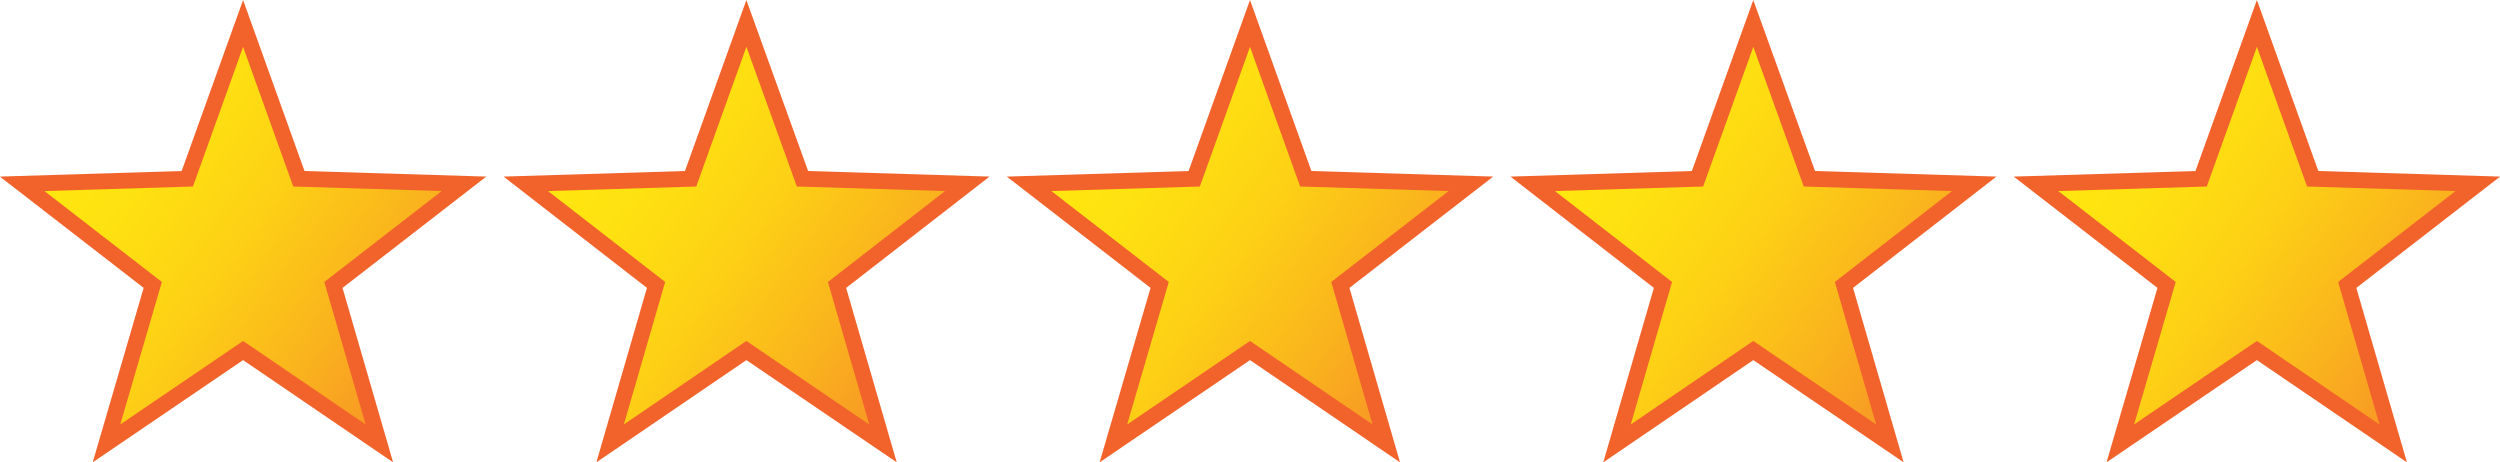
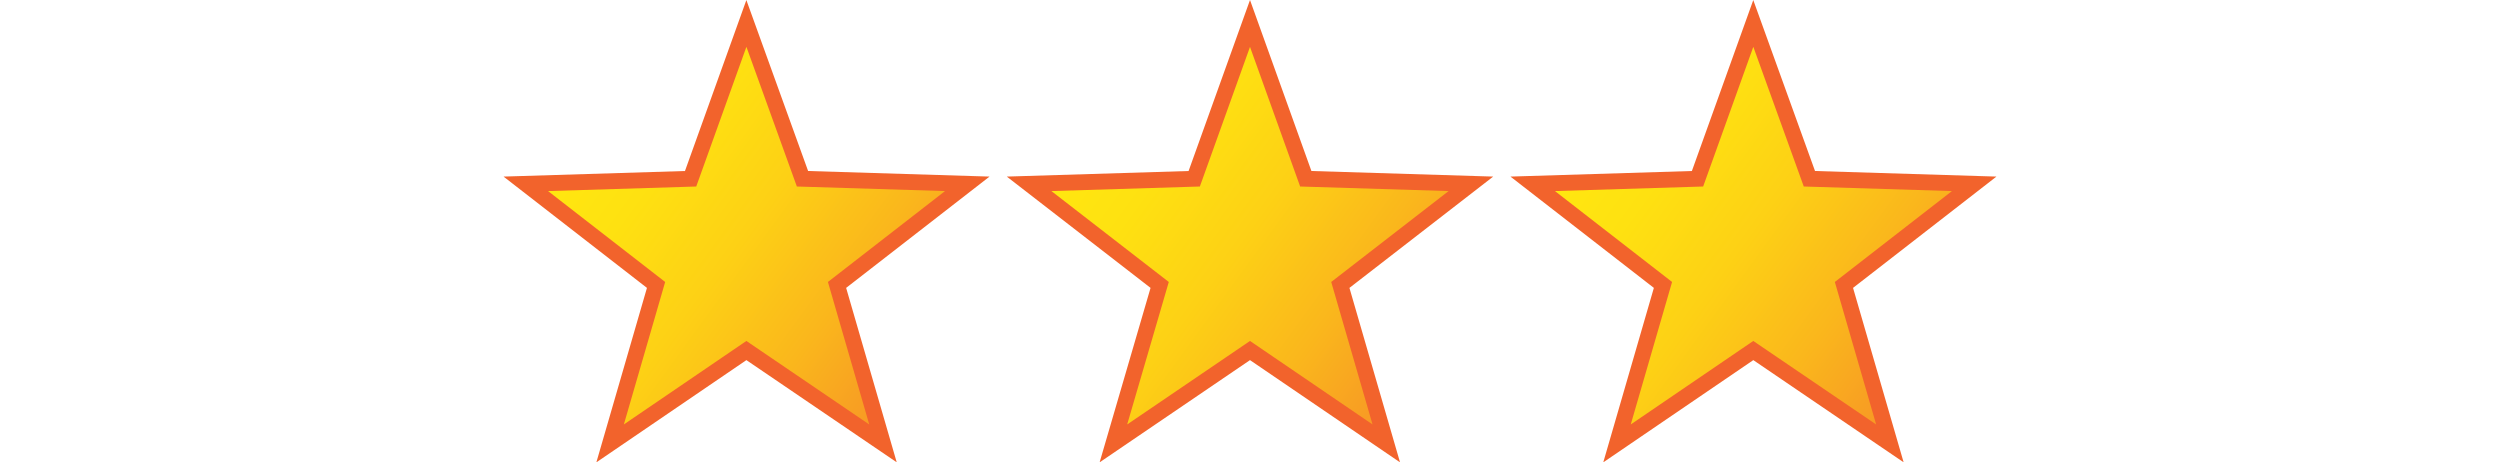
<svg xmlns="http://www.w3.org/2000/svg" xmlns:xlink="http://www.w3.org/1999/xlink" viewBox="0 0 78.88 14.59">
  <defs>
    <style>.i{fill:url(#d);}.i,.j,.k,.l,.m{stroke:#f2632c;stroke-miterlimit:10;stroke-width:.5px;}.j{fill:url(#e);}.k{fill:url(#g);}.l{fill:url(#h);}.m{fill:url(#f);}</style>
    <linearGradient id="d" x1="2.11" y1="4.88" x2="13.37" y2="13.08" gradientTransform="matrix(1, 0, 0, 1, 0, 0)" gradientUnits="userSpaceOnUse">
      <stop offset="0" stop-color="#ffe710" />
      <stop offset=".18" stop-color="#fee111" />
      <stop offset=".42" stop-color="#fdd115" />
      <stop offset=".68" stop-color="#fab71c" />
      <stop offset=".96" stop-color="#f79326" />
      <stop offset="1" stop-color="#f78d28" />
    </linearGradient>
    <linearGradient id="e" x1="18" y1="4.88" x2="29.26" y2="13.08" xlink:href="#d" />
    <linearGradient id="f" x1="33.88" y1="4.88" x2="45.14" y2="13.08" xlink:href="#d" />
    <linearGradient id="g" x1="49.77" y1="4.88" x2="61.03" y2="13.08" xlink:href="#d" />
    <linearGradient id="h" x1="65.65" y1="4.88" x2="76.91" y2="13.08" xlink:href="#d" />
  </defs>
  <g id="a" />
  <g id="b">
    <g id="c">
-       <polygon class="i" points="7.67 .74 9.43 5.64 14.64 5.8 10.52 8.99 11.97 13.99 7.67 11.06 3.36 13.99 4.82 8.99 .7 5.8 5.91 5.64 7.67 .74" />
      <polygon class="j" points="23.55 .74 25.32 5.64 30.52 5.8 26.41 8.99 27.86 13.99 23.55 11.06 19.25 13.99 20.7 8.99 16.59 5.8 21.79 5.64 23.55 .74" />
      <polygon class="m" points="39.44 .74 41.2 5.64 46.41 5.8 42.29 8.99 43.74 13.99 39.44 11.06 35.13 13.99 36.59 8.99 32.47 5.8 37.68 5.64 39.44 .74" />
      <polygon class="k" points="55.32 .74 57.09 5.64 62.29 5.8 58.18 8.99 59.63 13.99 55.32 11.06 51.02 13.99 52.47 8.99 48.36 5.8 53.56 5.64 55.32 .74" />
-       <polygon class="l" points="71.21 .74 72.97 5.64 78.18 5.8 74.06 8.99 75.51 13.99 71.21 11.06 66.9 13.99 68.36 8.99 64.24 5.8 69.45 5.64 71.21 .74" />
    </g>
  </g>
</svg>